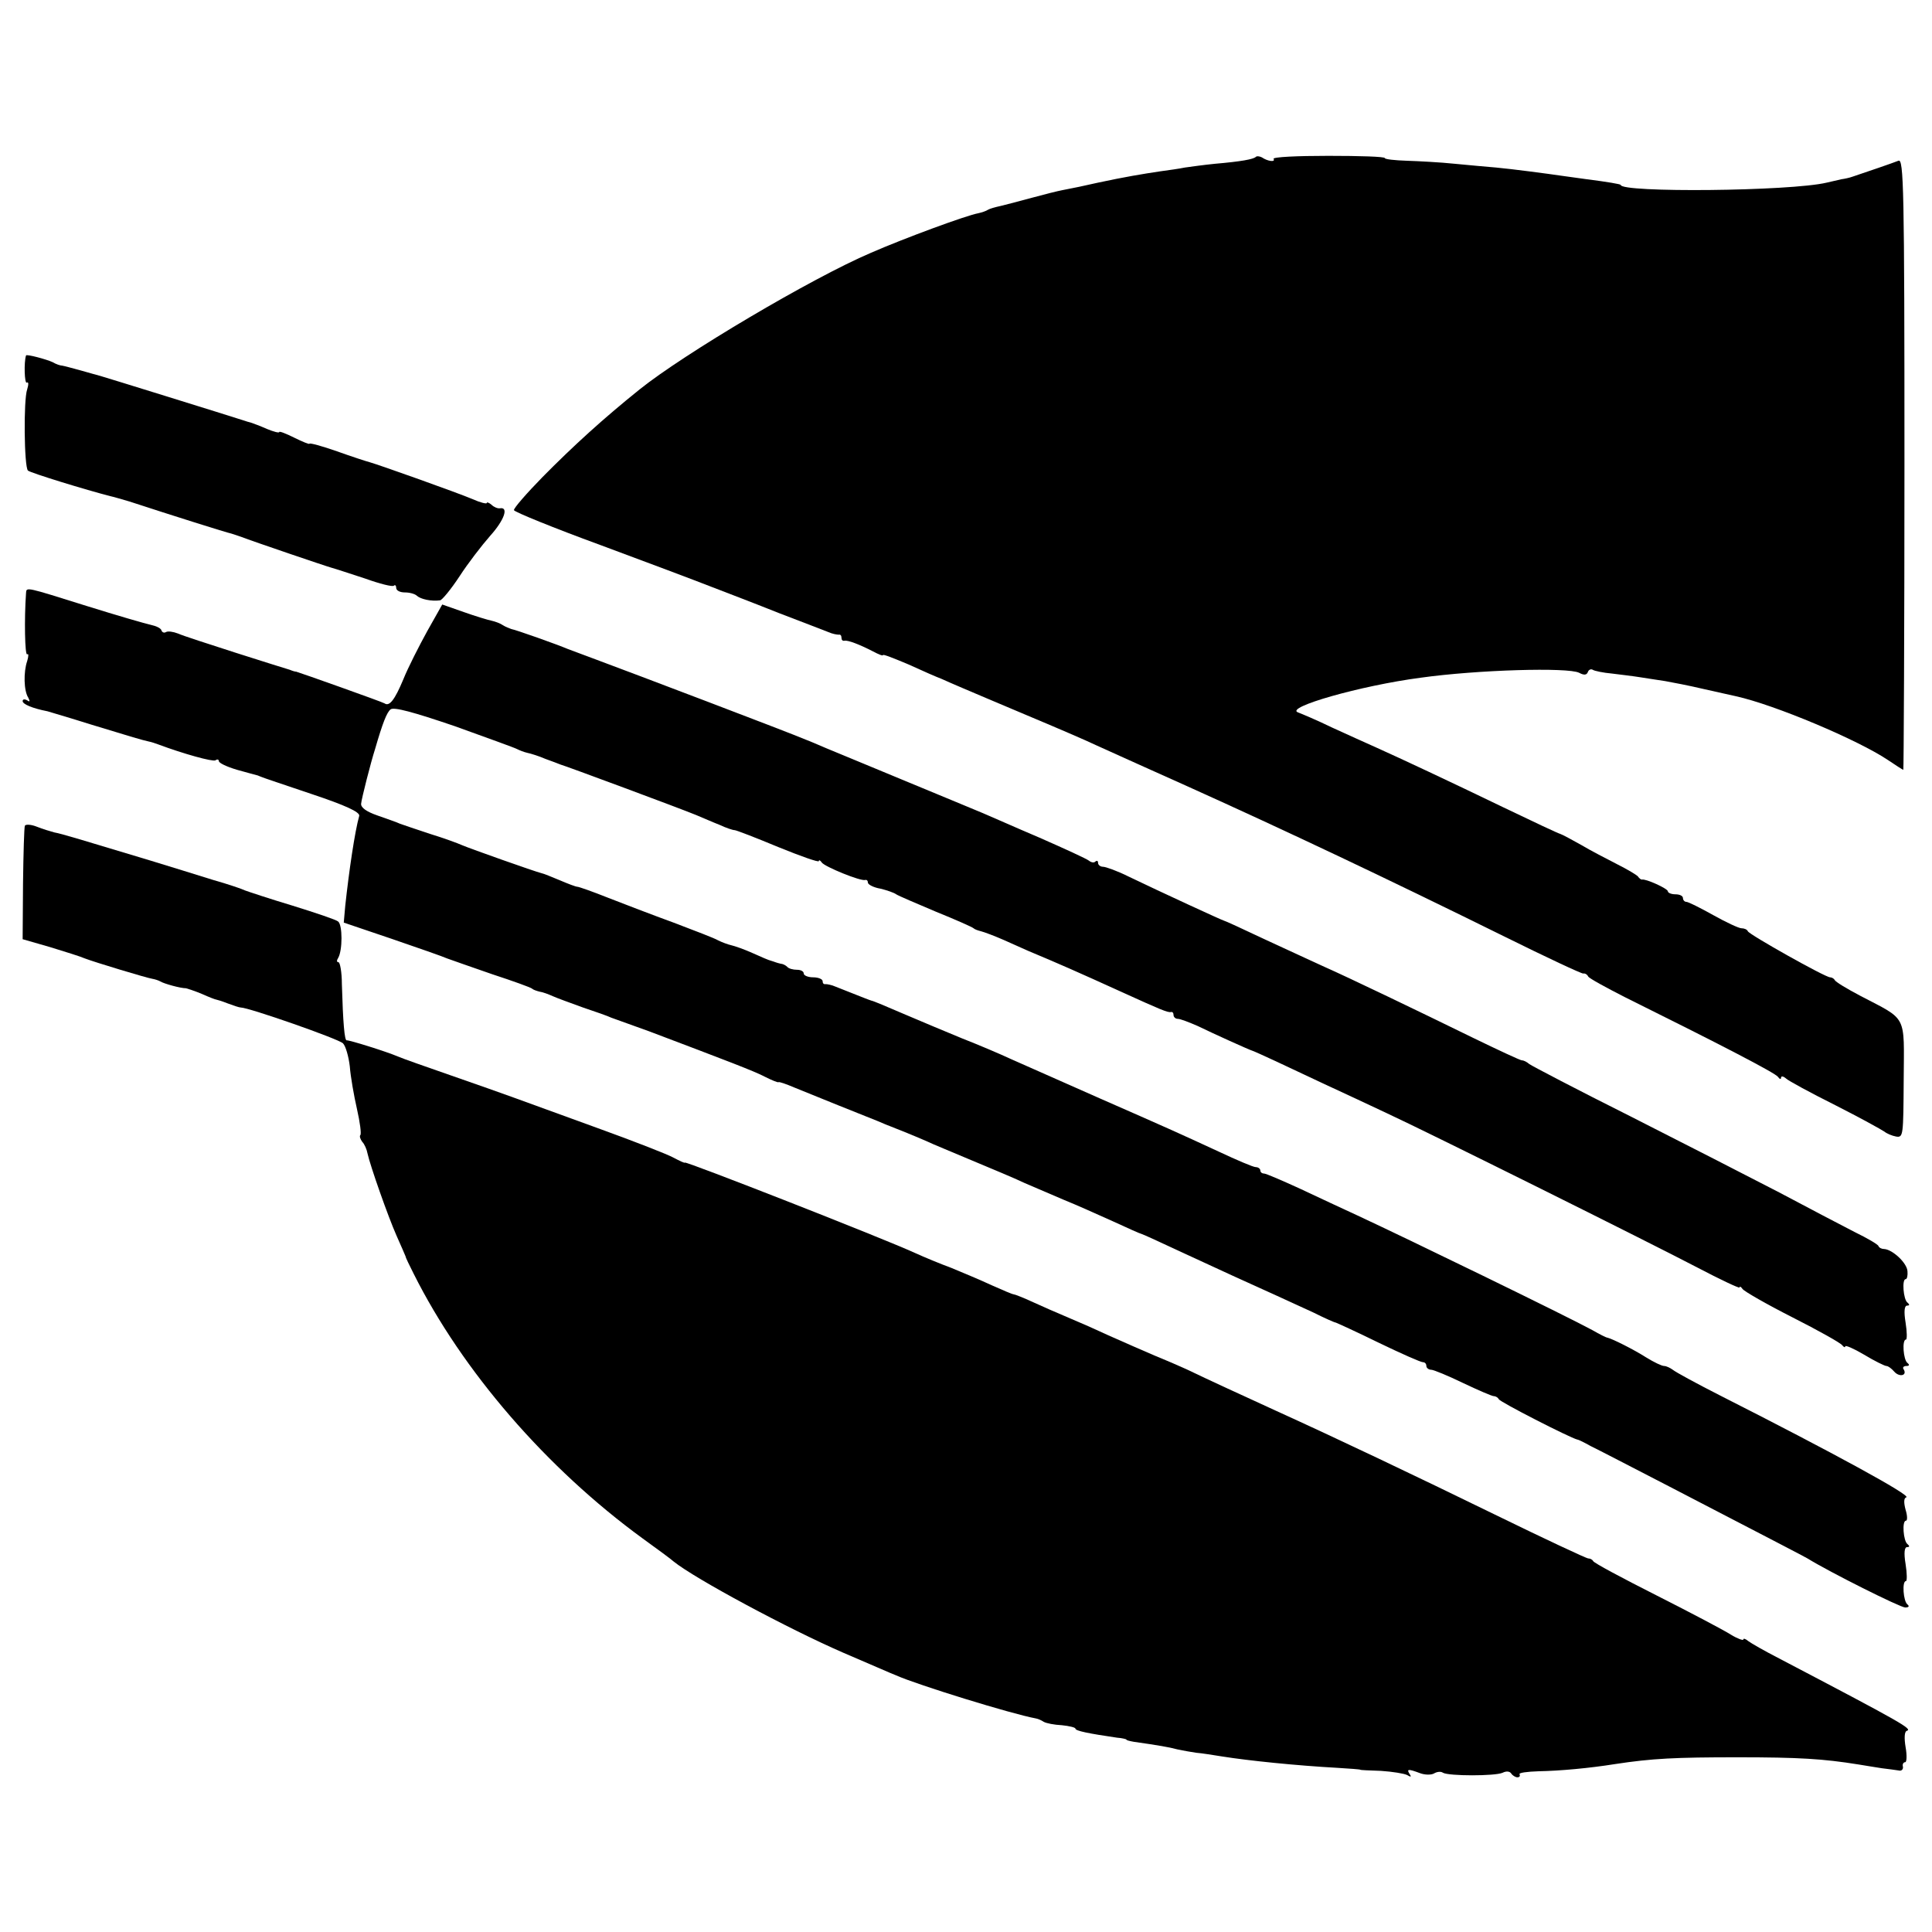
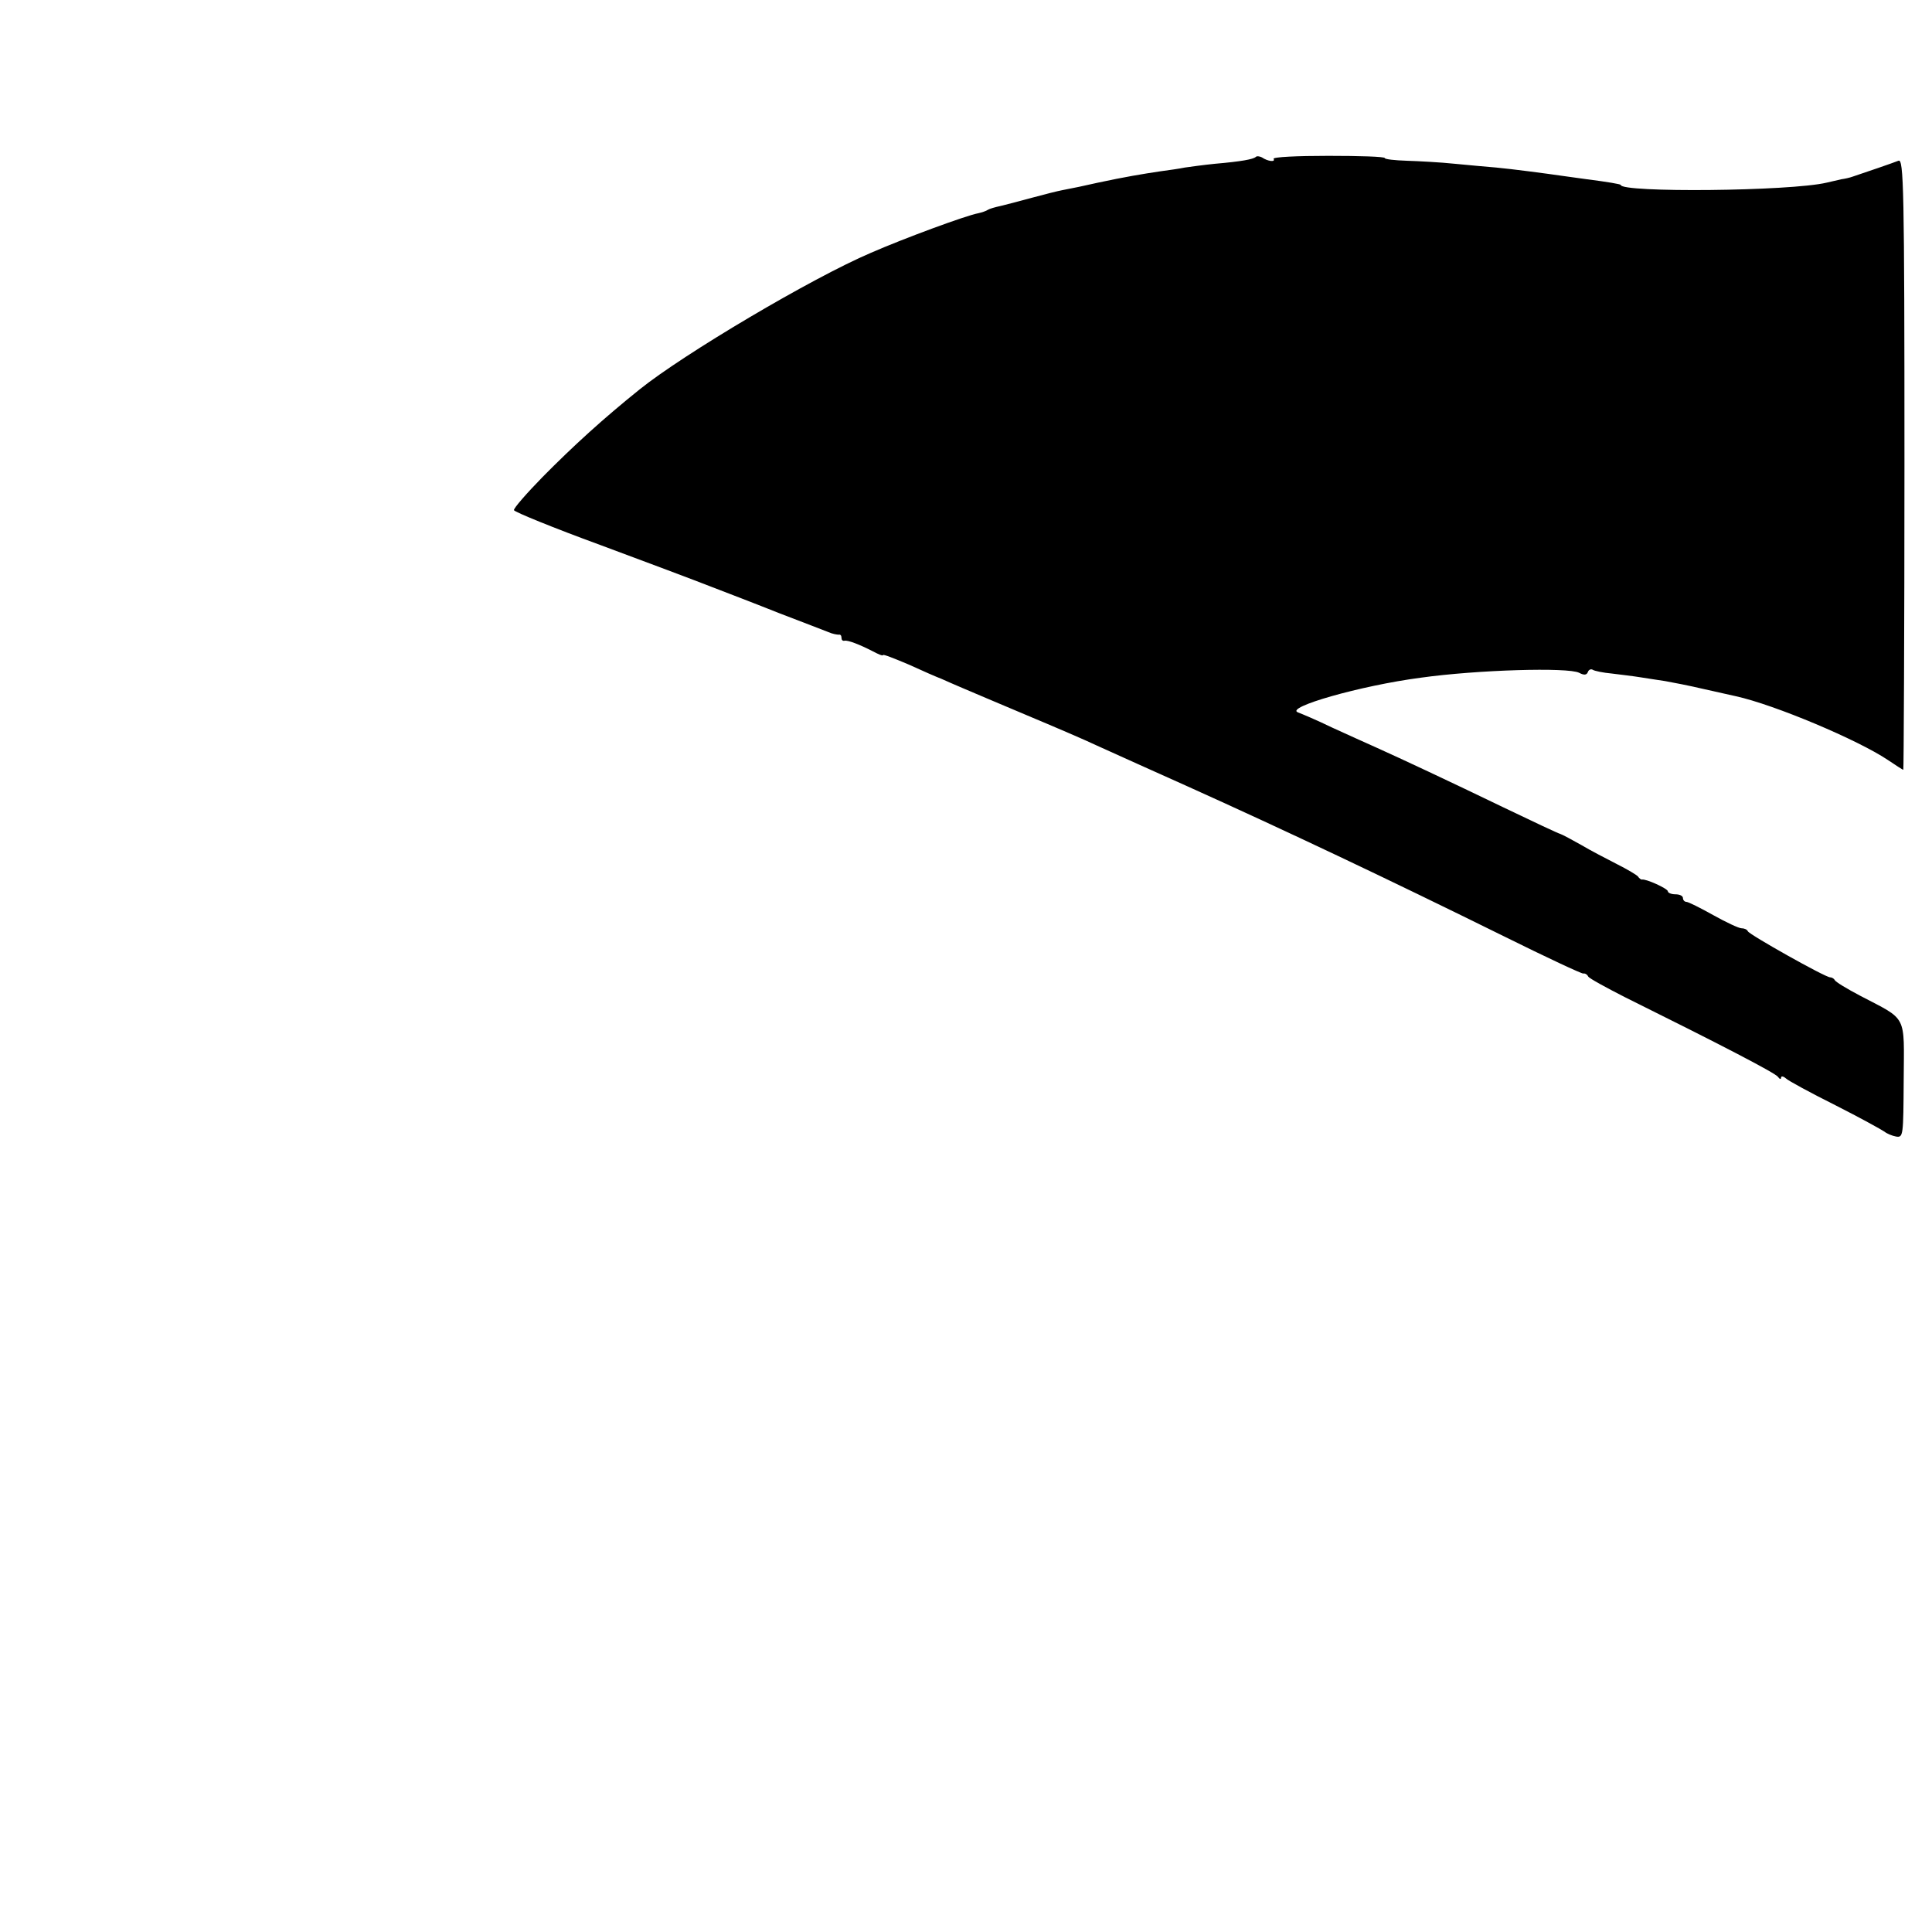
<svg xmlns="http://www.w3.org/2000/svg" version="1.0" width="512pt" height="512pt" viewBox="0 0 512 512" preserveAspectRatio="xMidYMid meet">
  <g transform="translate(0,512) scale(0.1,-0.1)" fill="#000000" stroke="none">
    <path d="M3328 4704 c-7 -6 -38 -12 -108 -18 -30 -3 -66 -8 -80 -10 -14 -3 -43 -7 -65 -10 -47 -7 -95 -15 -165 -30 -14 -3 -36 -8 -50 -11 -14 -3 -34 -7 -45 -9 -11 -2 -47 -11 -80 -20 -33 -9 -71 -19 -84 -22 -14 -3 -28 -7 -33 -10 -4 -3 -16 -7 -25 -9 -33 -6 -198 -67 -285 -105 -157 -67 -496 -268 -613 -362 -97 -78 -175 -149 -257 -232 -43 -44 -77 -83 -76 -88 2 -5 105 -47 228 -92 124 -46 257 -96 295 -111 39 -15 120 -46 180 -70 61 -23 119 -46 130 -50 11 -5 23 -7 28 -7 4 1 7 -2 7 -8 0 -6 3 -9 8 -8 9 2 40 -10 75 -28 15 -8 27 -13 27 -10 0 3 30 -9 68 -25 37 -17 76 -34 87 -38 11 -5 36 -16 55 -24 19 -8 96 -41 170 -72 74 -31 158 -67 185 -80 77 -35 131 -59 240 -108 264 -119 526 -243 842 -399 111 -55 205 -99 209 -98 4 1 10 -2 13 -8 3 -5 47 -29 96 -54 250 -124 401 -202 407 -212 4 -6 8 -7 8 -2 0 5 6 4 13 -2 6 -6 65 -38 131 -71 65 -33 123 -65 130 -70 6 -5 20 -11 31 -13 19 -3 19 3 20 150 1 176 11 157 -115 223 -36 19 -66 37 -68 42 -2 4 -8 7 -12 7 -13 0 -214 113 -218 122 -2 5 -10 8 -17 8 -7 0 -41 16 -75 35 -34 19 -66 35 -71 35 -5 0 -9 5 -9 10 0 6 -9 10 -20 10 -11 0 -20 4 -20 8 0 7 -59 34 -69 31 -2 0 -7 3 -10 8 -3 4 -28 19 -56 33 -27 14 -70 36 -95 51 -25 14 -49 27 -55 29 -5 1 -73 33 -150 70 -145 70 -271 129 -340 160 -22 10 -74 33 -115 52 -41 20 -82 37 -90 40 -37 13 165 71 325 92 150 21 391 28 420 13 13 -7 20 -6 23 2 2 6 8 9 13 6 4 -3 28 -8 51 -10 24 -3 58 -7 76 -10 17 -3 47 -7 65 -10 17 -3 64 -12 102 -21 39 -9 77 -17 85 -19 104 -23 324 -116 403 -169 21 -14 39 -26 41 -26 1 0 3 365 3 810 0 735 -2 810 -16 804 -15 -6 -85 -30 -121 -42 -8 -3 -22 -6 -30 -7 -8 -2 -26 -6 -39 -9 -97 -23 -546 -27 -546 -6 0 2 -35 8 -90 15 -22 3 -51 7 -65 9 -41 6 -132 18 -175 22 -22 2 -71 6 -110 10 -38 4 -96 7 -127 8 -32 1 -58 4 -58 7 0 4 -67 6 -150 6 -82 0 -147 -3 -145 -8 6 -9 -15 -7 -31 4 -6 3 -14 4 -16 1z" />
-     <path d="M69 4178 c-6 -18 -4 -76 2 -72 5 3 5 -5 1 -18 -10 -28 -8 -205 2 -215 6 -6 156 -52 219 -68 10 -2 32 -9 50 -14 110 -36 259 -83 270 -85 6 -2 19 -6 27 -9 28 -11 225 -78 240 -82 8 -2 47 -15 87 -28 39 -14 74 -23 77 -19 3 3 6 0 6 -6 0 -7 10 -12 23 -12 13 0 27 -4 32 -9 10 -9 38 -15 61 -12 5 0 29 29 52 64 22 34 59 82 81 107 37 41 50 77 26 73 -6 -1 -16 3 -22 9 -7 6 -13 8 -13 5 0 -3 -17 1 -37 10 -40 17 -248 91 -273 98 -8 2 -48 15 -87 29 -40 14 -73 23 -73 20 0 -2 -18 5 -40 16 -22 11 -40 18 -40 15 0 -3 -15 1 -32 8 -18 8 -37 15 -43 17 -5 1 -14 4 -20 6 -40 13 -372 116 -380 118 -5 1 -28 8 -50 14 -22 6 -44 12 -50 13 -5 0 -17 4 -25 9 -17 8 -70 22 -71 18z" />
-     <path d="M69 3548 c-5 -69 -3 -166 3 -162 4 3 4 -5 0 -18 -10 -29 -9 -79 3 -97 5 -10 4 -12 -3 -7 -7 4 -12 3 -12 -2 0 -8 25 -19 66 -27 6 -2 58 -17 115 -35 111 -34 135 -41 153 -45 6 -1 18 -5 26 -8 67 -25 143 -46 151 -42 5 4 9 2 9 -2 0 -5 21 -15 48 -23 26 -7 50 -14 55 -15 4 -2 8 -3 10 -4 1 -1 61 -21 132 -45 90 -30 129 -48 127 -58 -12 -43 -27 -146 -37 -238 l-4 -45 127 -43 c70 -24 136 -47 147 -52 11 -4 65 -23 120 -42 55 -18 102 -35 105 -38 3 -3 12 -6 20 -8 8 -1 24 -7 35 -12 11 -5 47 -18 80 -30 33 -11 67 -23 75 -27 8 -3 20 -7 25 -9 6 -2 39 -14 75 -27 206 -78 280 -106 308 -121 18 -9 33 -15 35 -14 1 2 21 -5 42 -14 22 -9 74 -30 116 -47 42 -17 90 -36 105 -42 16 -7 31 -13 34 -14 8 -3 63 -25 95 -39 16 -8 71 -30 120 -51 50 -21 113 -47 140 -60 28 -12 75 -32 105 -45 30 -12 88 -38 128 -56 41 -19 75 -34 77 -34 2 0 52 -23 112 -51 59 -27 117 -54 128 -59 77 -35 168 -76 215 -98 30 -15 57 -27 60 -27 3 -1 54 -24 113 -53 60 -29 112 -52 118 -52 5 0 9 -4 9 -10 0 -5 6 -10 13 -10 6 0 45 -16 84 -35 40 -19 77 -35 82 -35 5 0 11 -4 13 -8 2 -7 188 -102 208 -107 3 0 19 -8 35 -17 17 -8 111 -57 210 -108 291 -151 349 -181 365 -190 60 -37 246 -130 259 -130 9 0 12 3 6 8 -11 8 -15 62 -4 62 3 0 3 20 -1 45 -5 30 -3 45 4 45 7 0 7 3 1 8 -11 8 -15 62 -4 62 4 0 4 13 -1 29 -5 19 -5 31 2 33 13 5 -192 117 -492 269 -63 32 -120 63 -127 69 -7 5 -17 10 -23 10 -6 0 -27 10 -48 23 -33 21 -89 49 -102 52 -3 0 -21 9 -40 20 -68 37 -483 239 -625 305 -33 15 -99 46 -148 69 -48 22 -92 41 -97 41 -6 0 -10 4 -10 8 0 5 -6 9 -12 9 -7 0 -51 19 -98 41 -108 50 -144 66 -315 141 -167 74 -165 73 -235 104 -30 14 -89 39 -130 55 -41 17 -111 46 -155 65 -44 19 -82 35 -85 35 -4 1 -22 8 -95 37 -11 5 -23 7 -27 7 -5 -1 -8 2 -8 8 0 5 -11 10 -25 10 -14 0 -25 5 -25 10 0 6 -8 10 -18 10 -10 0 -22 3 -26 8 -4 4 -12 8 -17 8 -5 1 -11 3 -14 4 -3 1 -8 3 -12 4 -5 1 -26 10 -48 20 -22 10 -48 19 -57 21 -9 2 -25 8 -35 13 -10 6 -63 26 -118 47 -55 20 -133 50 -174 66 -40 16 -77 29 -81 29 -4 0 -25 8 -46 17 -22 9 -43 18 -49 19 -17 4 -189 65 -210 74 -11 5 -49 19 -85 30 -36 12 -72 24 -80 27 -8 4 -35 13 -60 22 -29 10 -44 21 -43 31 1 13 26 111 37 145 20 69 31 97 41 105 9 7 60 -7 169 -44 86 -31 161 -58 166 -61 6 -3 18 -8 27 -10 10 -2 32 -9 48 -16 17 -6 35 -13 40 -15 12 -3 319 -117 360 -134 17 -7 44 -19 62 -26 17 -8 35 -14 40 -14 4 0 56 -20 116 -45 59 -24 107 -41 107 -37 0 4 4 2 8 -4 8 -11 103 -50 115 -46 4 1 7 -2 7 -7 0 -5 15 -13 33 -16 17 -4 37 -11 42 -15 6 -4 53 -24 105 -46 52 -21 97 -41 100 -44 3 -3 12 -6 20 -8 8 -2 35 -12 60 -23 25 -11 54 -24 65 -29 79 -33 129 -55 250 -110 99 -45 120 -54 128 -52 4 1 7 -2 7 -8 0 -5 5 -10 11 -10 7 0 30 -9 53 -19 41 -20 136 -63 146 -66 9 -3 93 -42 190 -88 52 -24 127 -59 165 -77 106 -49 695 -342 823 -409 61 -32 112 -56 112 -53 0 4 4 2 8 -4 4 -6 63 -40 132 -75 69 -35 128 -68 132 -74 4 -5 8 -7 8 -3 0 4 23 -6 50 -22 28 -17 55 -30 59 -30 5 0 14 -7 21 -15 13 -15 35 -11 25 6 -4 5 0 9 7 9 8 0 9 3 3 8 -11 8 -15 62 -4 62 3 0 3 20 -1 45 -5 30 -3 45 4 45 7 0 7 3 1 8 -11 8 -15 62 -5 62 4 0 6 10 5 21 -1 22 -40 58 -62 59 -6 0 -13 3 -15 8 -1 4 -30 21 -63 37 -33 17 -123 64 -200 105 -77 40 -255 131 -395 202 -140 70 -260 133 -267 138 -7 6 -15 10 -20 10 -4 0 -62 27 -130 60 -145 71 -328 159 -398 190 -27 12 -97 45 -154 71 -57 27 -105 49 -107 49 -3 0 -170 77 -253 117 -30 15 -61 26 -68 26 -7 0 -13 5 -13 10 0 6 -3 7 -7 4 -3 -4 -11 -3 -17 2 -6 5 -65 32 -131 61 -66 28 -133 58 -150 65 -16 7 -109 45 -205 85 -96 40 -191 79 -210 87 -19 8 -44 19 -55 23 -47 20 -458 176 -555 212 -30 11 -64 24 -75 28 -28 12 -138 51 -150 53 -5 2 -16 6 -22 10 -7 5 -21 10 -30 12 -10 2 -43 12 -74 23 l-57 20 -40 -71 c-22 -40 -51 -97 -63 -127 -23 -55 -37 -73 -50 -64 -6 4 -223 81 -234 84 -3 0 -10 2 -17 5 -7 2 -71 22 -143 45 -71 23 -140 45 -153 51 -13 5 -27 7 -32 4 -5 -3 -10 -1 -12 4 -1 6 -14 12 -28 15 -14 3 -90 25 -170 50 -163 51 -160 51 -161 34z" />
-     <path d="M66 2932 c-2 -4 -4 -73 -5 -154 l-1 -147 73 -21 c39 -12 81 -25 92 -30 26 -10 165 -52 179 -54 6 -1 16 -4 21 -7 10 -6 53 -18 68 -18 4 -1 23 -7 42 -15 20 -9 36 -15 38 -15 1 0 15 -4 30 -10 16 -6 31 -11 35 -11 21 0 259 -83 271 -95 7 -7 15 -35 18 -61 2 -27 11 -78 19 -113 8 -35 12 -66 9 -69 -3 -3 0 -11 5 -18 6 -6 12 -20 14 -31 7 -32 54 -166 77 -218 12 -27 23 -52 24 -55 0 -3 10 -23 21 -45 129 -258 352 -516 607 -702 40 -29 77 -56 82 -61 57 -46 305 -179 450 -242 66 -28 129 -56 140 -60 56 -25 305 -102 370 -114 6 -1 15 -5 21 -9 7 -4 28 -8 48 -9 20 -2 36 -6 36 -9 0 -6 35 -13 110 -24 14 -1 25 -4 25 -5 0 -2 9 -4 20 -6 63 -9 93 -14 115 -20 14 -3 36 -7 50 -9 14 -1 45 -6 70 -10 69 -11 196 -24 305 -30 33 -2 60 -4 60 -5 0 -1 25 -2 55 -3 30 -2 61 -7 69 -11 10 -6 12 -5 7 2 -9 14 -5 15 27 3 13 -5 30 -5 37 -1 8 5 19 6 24 2 16 -9 138 -9 158 0 10 5 19 4 23 -2 3 -5 11 -10 16 -10 6 0 8 3 6 8 -3 4 20 7 51 8 56 1 133 8 202 19 98 15 160 18 325 18 162 0 227 -4 320 -19 17 -3 44 -7 62 -10 18 -2 38 -5 45 -6 7 -2 12 3 11 10 -2 6 1 12 6 12 4 0 5 18 1 40 -4 24 -3 41 3 43 16 5 -8 19 -342 194 -35 18 -70 38 -78 44 -7 6 -13 8 -13 4 0 -3 -15 2 -33 13 -17 11 -106 58 -197 104 -91 46 -166 86 -168 91 -2 4 -8 7 -13 7 -5 0 -116 52 -247 116 -211 103 -419 202 -582 276 -83 38 -179 82 -235 109 -27 12 -52 23 -55 24 -9 3 -154 66 -205 90 -16 7 -46 20 -65 28 -19 8 -56 24 -82 36 -26 12 -49 21 -52 21 -3 0 -29 11 -58 24 -30 14 -78 34 -107 46 -30 11 -73 29 -95 39 -87 40 -611 245 -611 240 0 -2 -13 4 -30 13 -16 9 -106 44 -200 78 -93 34 -192 70 -220 80 -27 10 -104 37 -170 60 -66 23 -129 45 -140 50 -33 14 -130 44 -136 43 -6 -2 -10 47 -13 149 0 32 -5 58 -9 58 -5 0 -5 5 -1 11 12 20 12 88 0 97 -6 5 -60 23 -121 42 -60 18 -117 37 -125 40 -8 4 -46 17 -85 28 -38 12 -113 35 -165 51 -179 54 -238 72 -256 75 -11 3 -31 9 -46 15 -15 6 -29 7 -32 3z" />
  </g>
</svg>